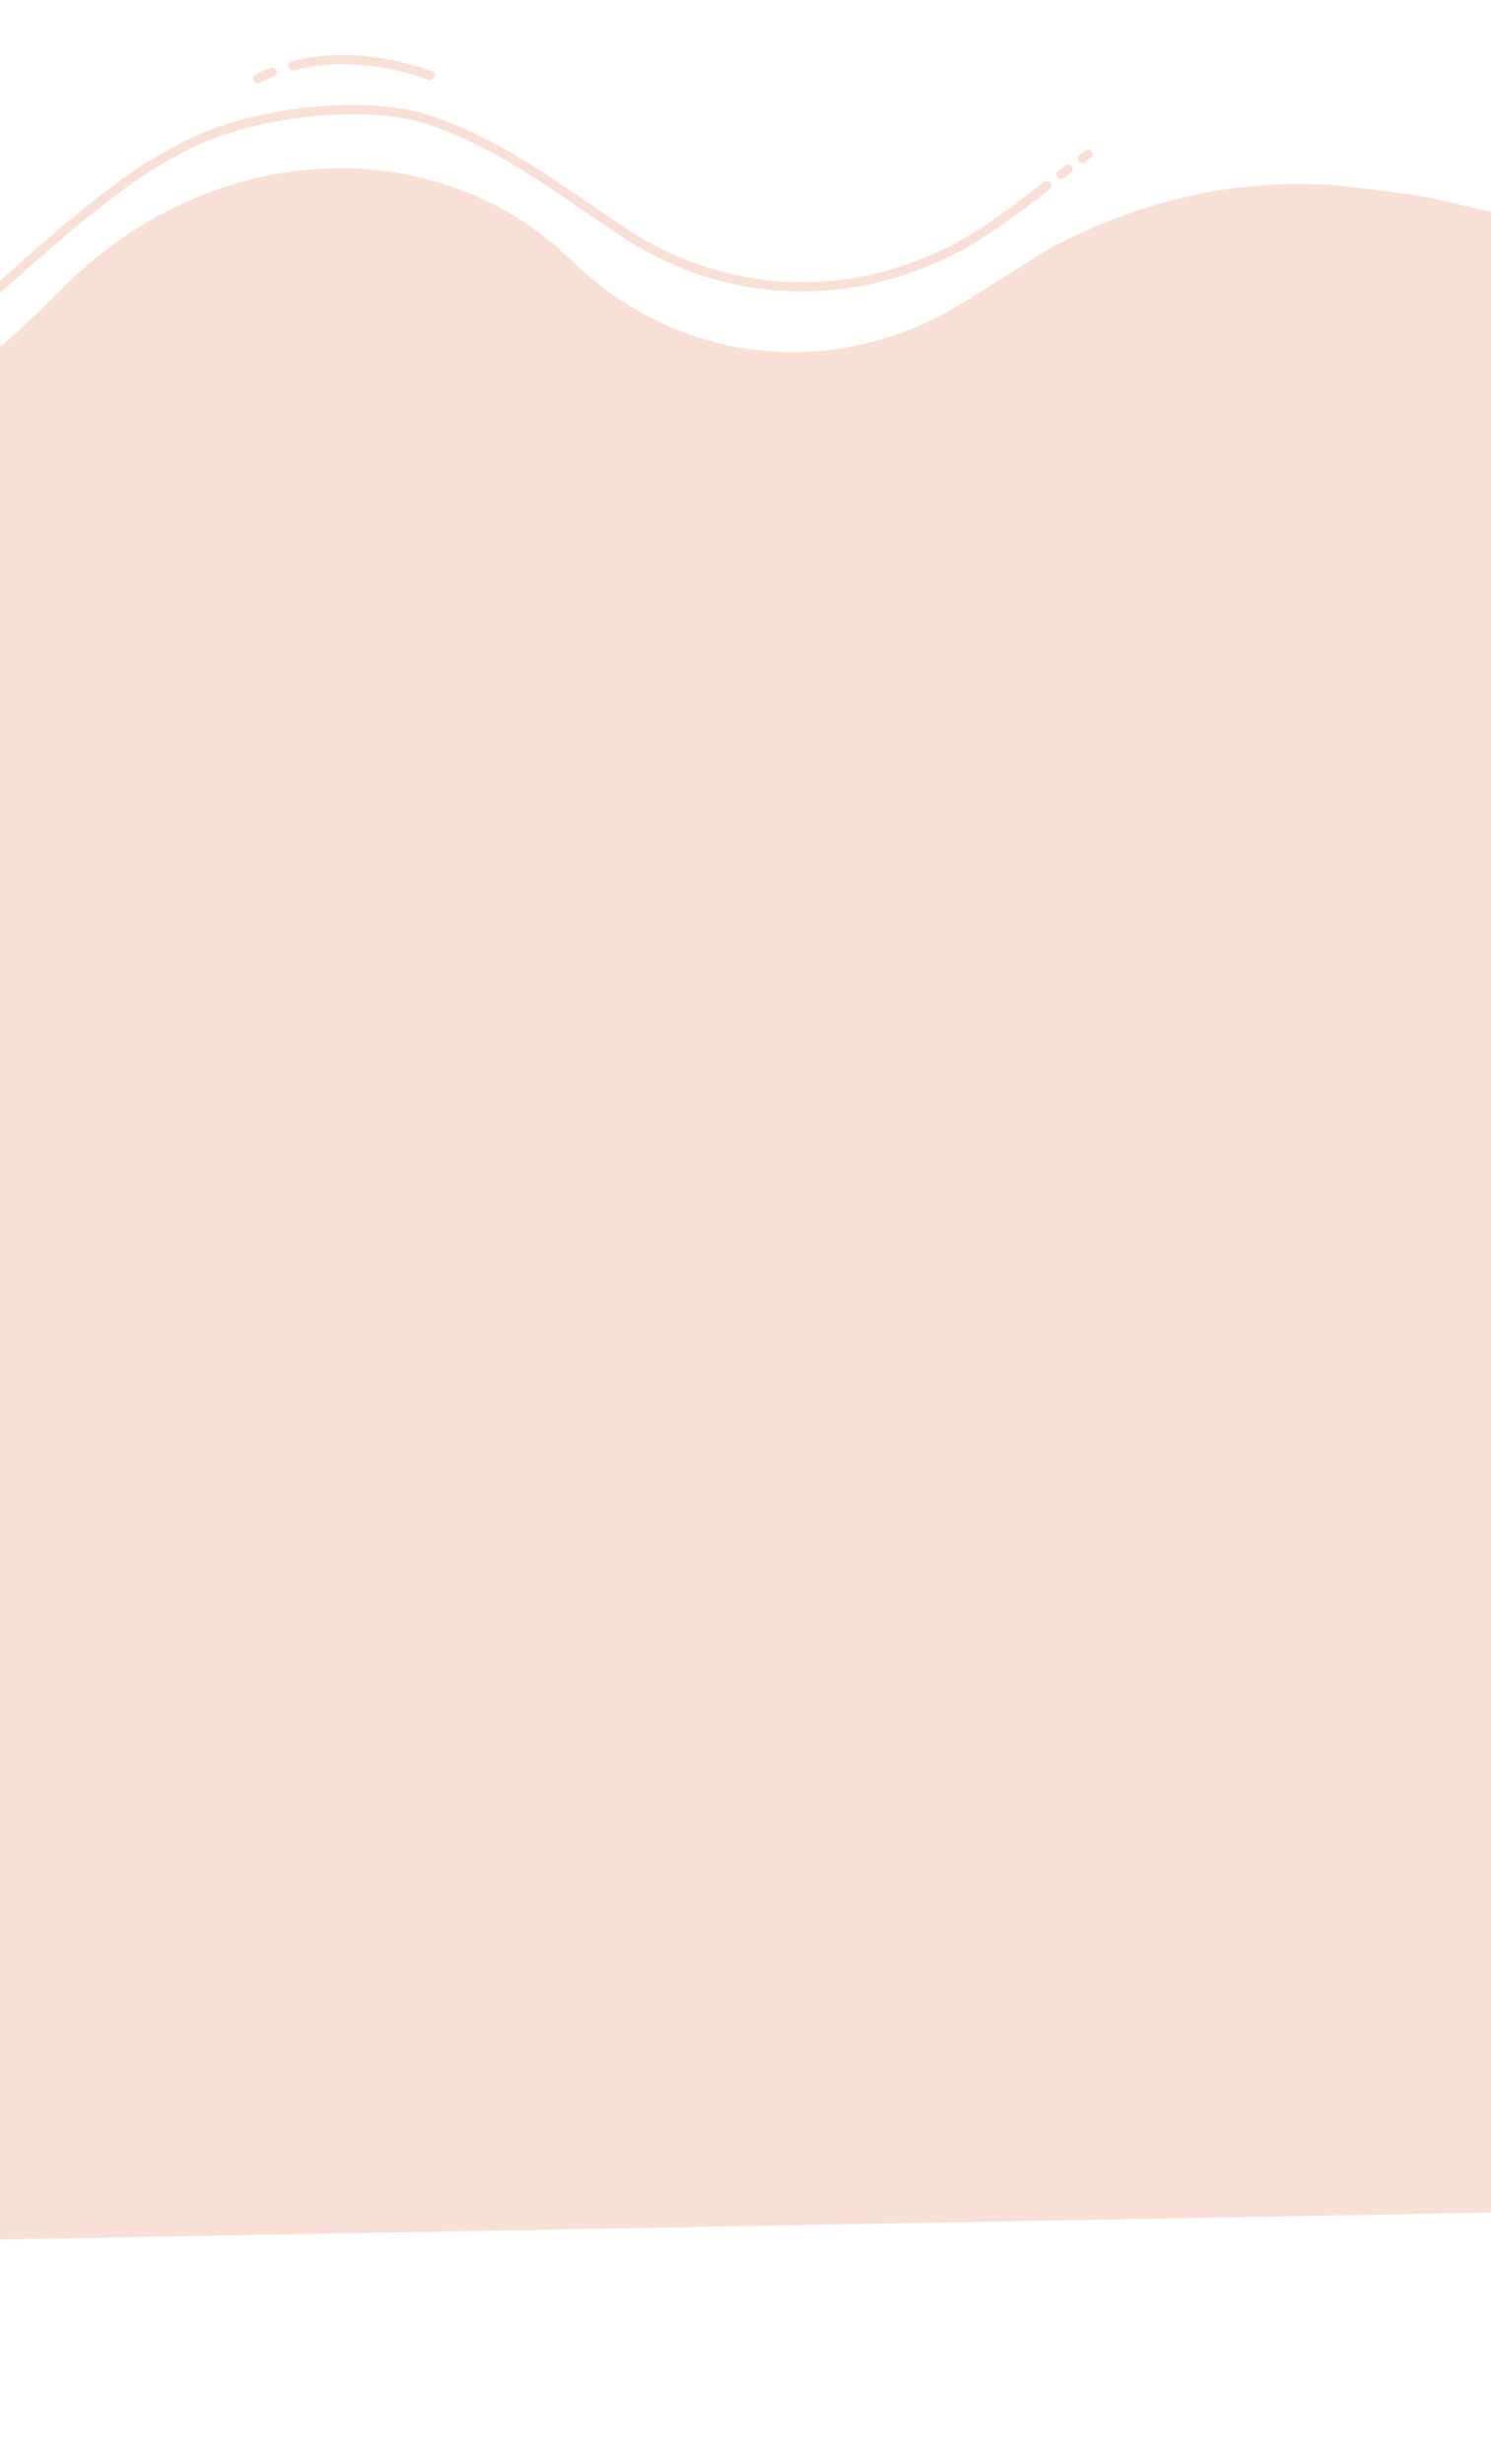
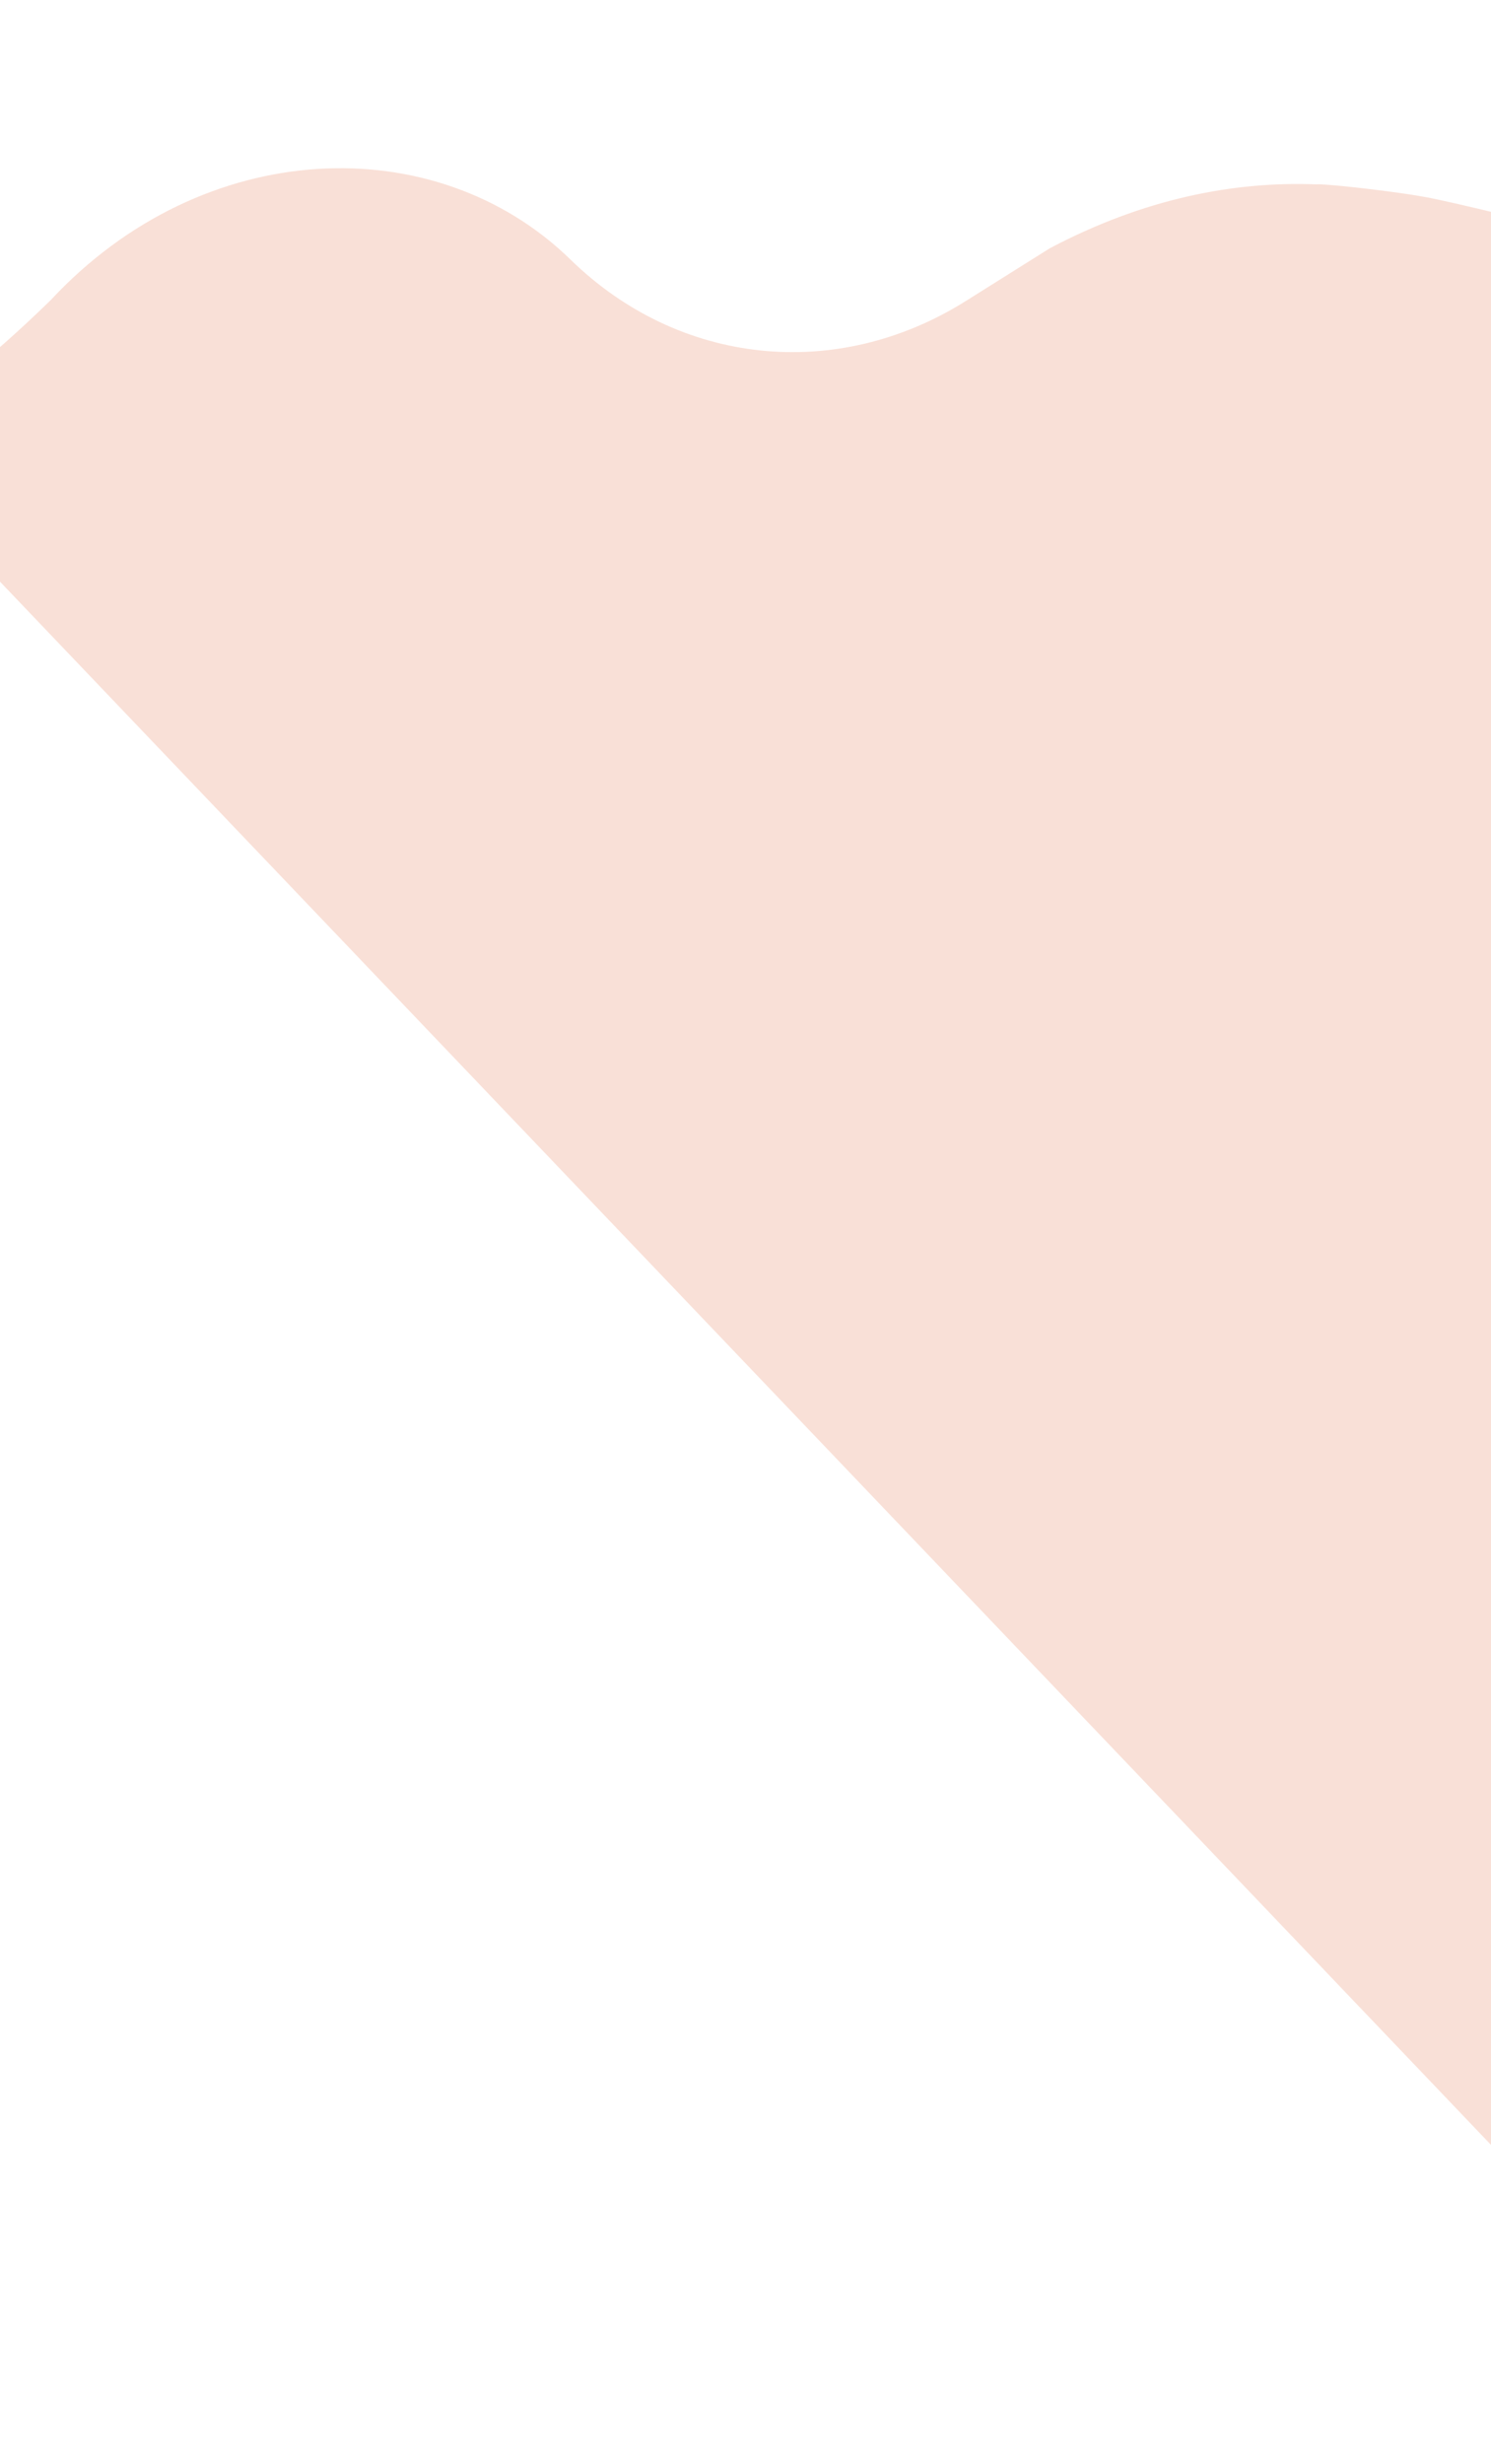
<svg xmlns="http://www.w3.org/2000/svg" width="600" height="991" viewBox="-120 0 600 991" fill="none">
  <g opacity="0.2">
-     <path d="M317.851 62.041C317.088 62.624 316.324 63.208 315.561 63.791M309.818 68.035C308.867 68.769 307.915 69.503 306.963 70.237M53.056 30.356C35.535 24.14 16.422 21.801 -2.181 26.422M-10.55 29.067C-12.488 29.81 -14.405 30.639 -16.292 31.555M301.256 74.657C288.587 84.482 275.954 94.308 261.856 101.267C248.685 107.768 234.73 112.123 220.576 114.108C189.652 118.442 158.357 111.406 131.899 94.046C105.49 76.718 82.994 58.518 52.99 48.361C25.648 39.108 -23.519 45.47 -49.309 60.87C-91.331 81.636 -159.207 158.008 -173.795 156.112" stroke="#E36636" stroke-width="3.72" stroke-miterlimit="10" stroke-linecap="round" />
-     <path d="M524.482 96.936C511.143 92.392 462.982 80.903 453.816 79.299C444.573 77.498 418.66 74.329 410.561 74.109C410.246 74.101 409.919 74.126 409.595 74.154C376.675 72.863 340.358 79.823 302.401 99.881L268.666 121.054C216.711 153.663 153.275 147.027 109.606 104.422C55.328 51.464 -38.221 54.674 -99.662 120.77C-153.806 173.527 -175.841 175.425 -175.841 175.425L-187.376 901.907L505.556 889.403" fill="#E36636" />
+     <path d="M524.482 96.936C511.143 92.392 462.982 80.903 453.816 79.299C444.573 77.498 418.66 74.329 410.561 74.109C410.246 74.101 409.919 74.126 409.595 74.154C376.675 72.863 340.358 79.823 302.401 99.881L268.666 121.054C216.711 153.663 153.275 147.027 109.606 104.422C55.328 51.464 -38.221 54.674 -99.662 120.77C-153.806 173.527 -175.841 175.425 -175.841 175.425L505.556 889.403" fill="#E36636" />
  </g>
</svg>